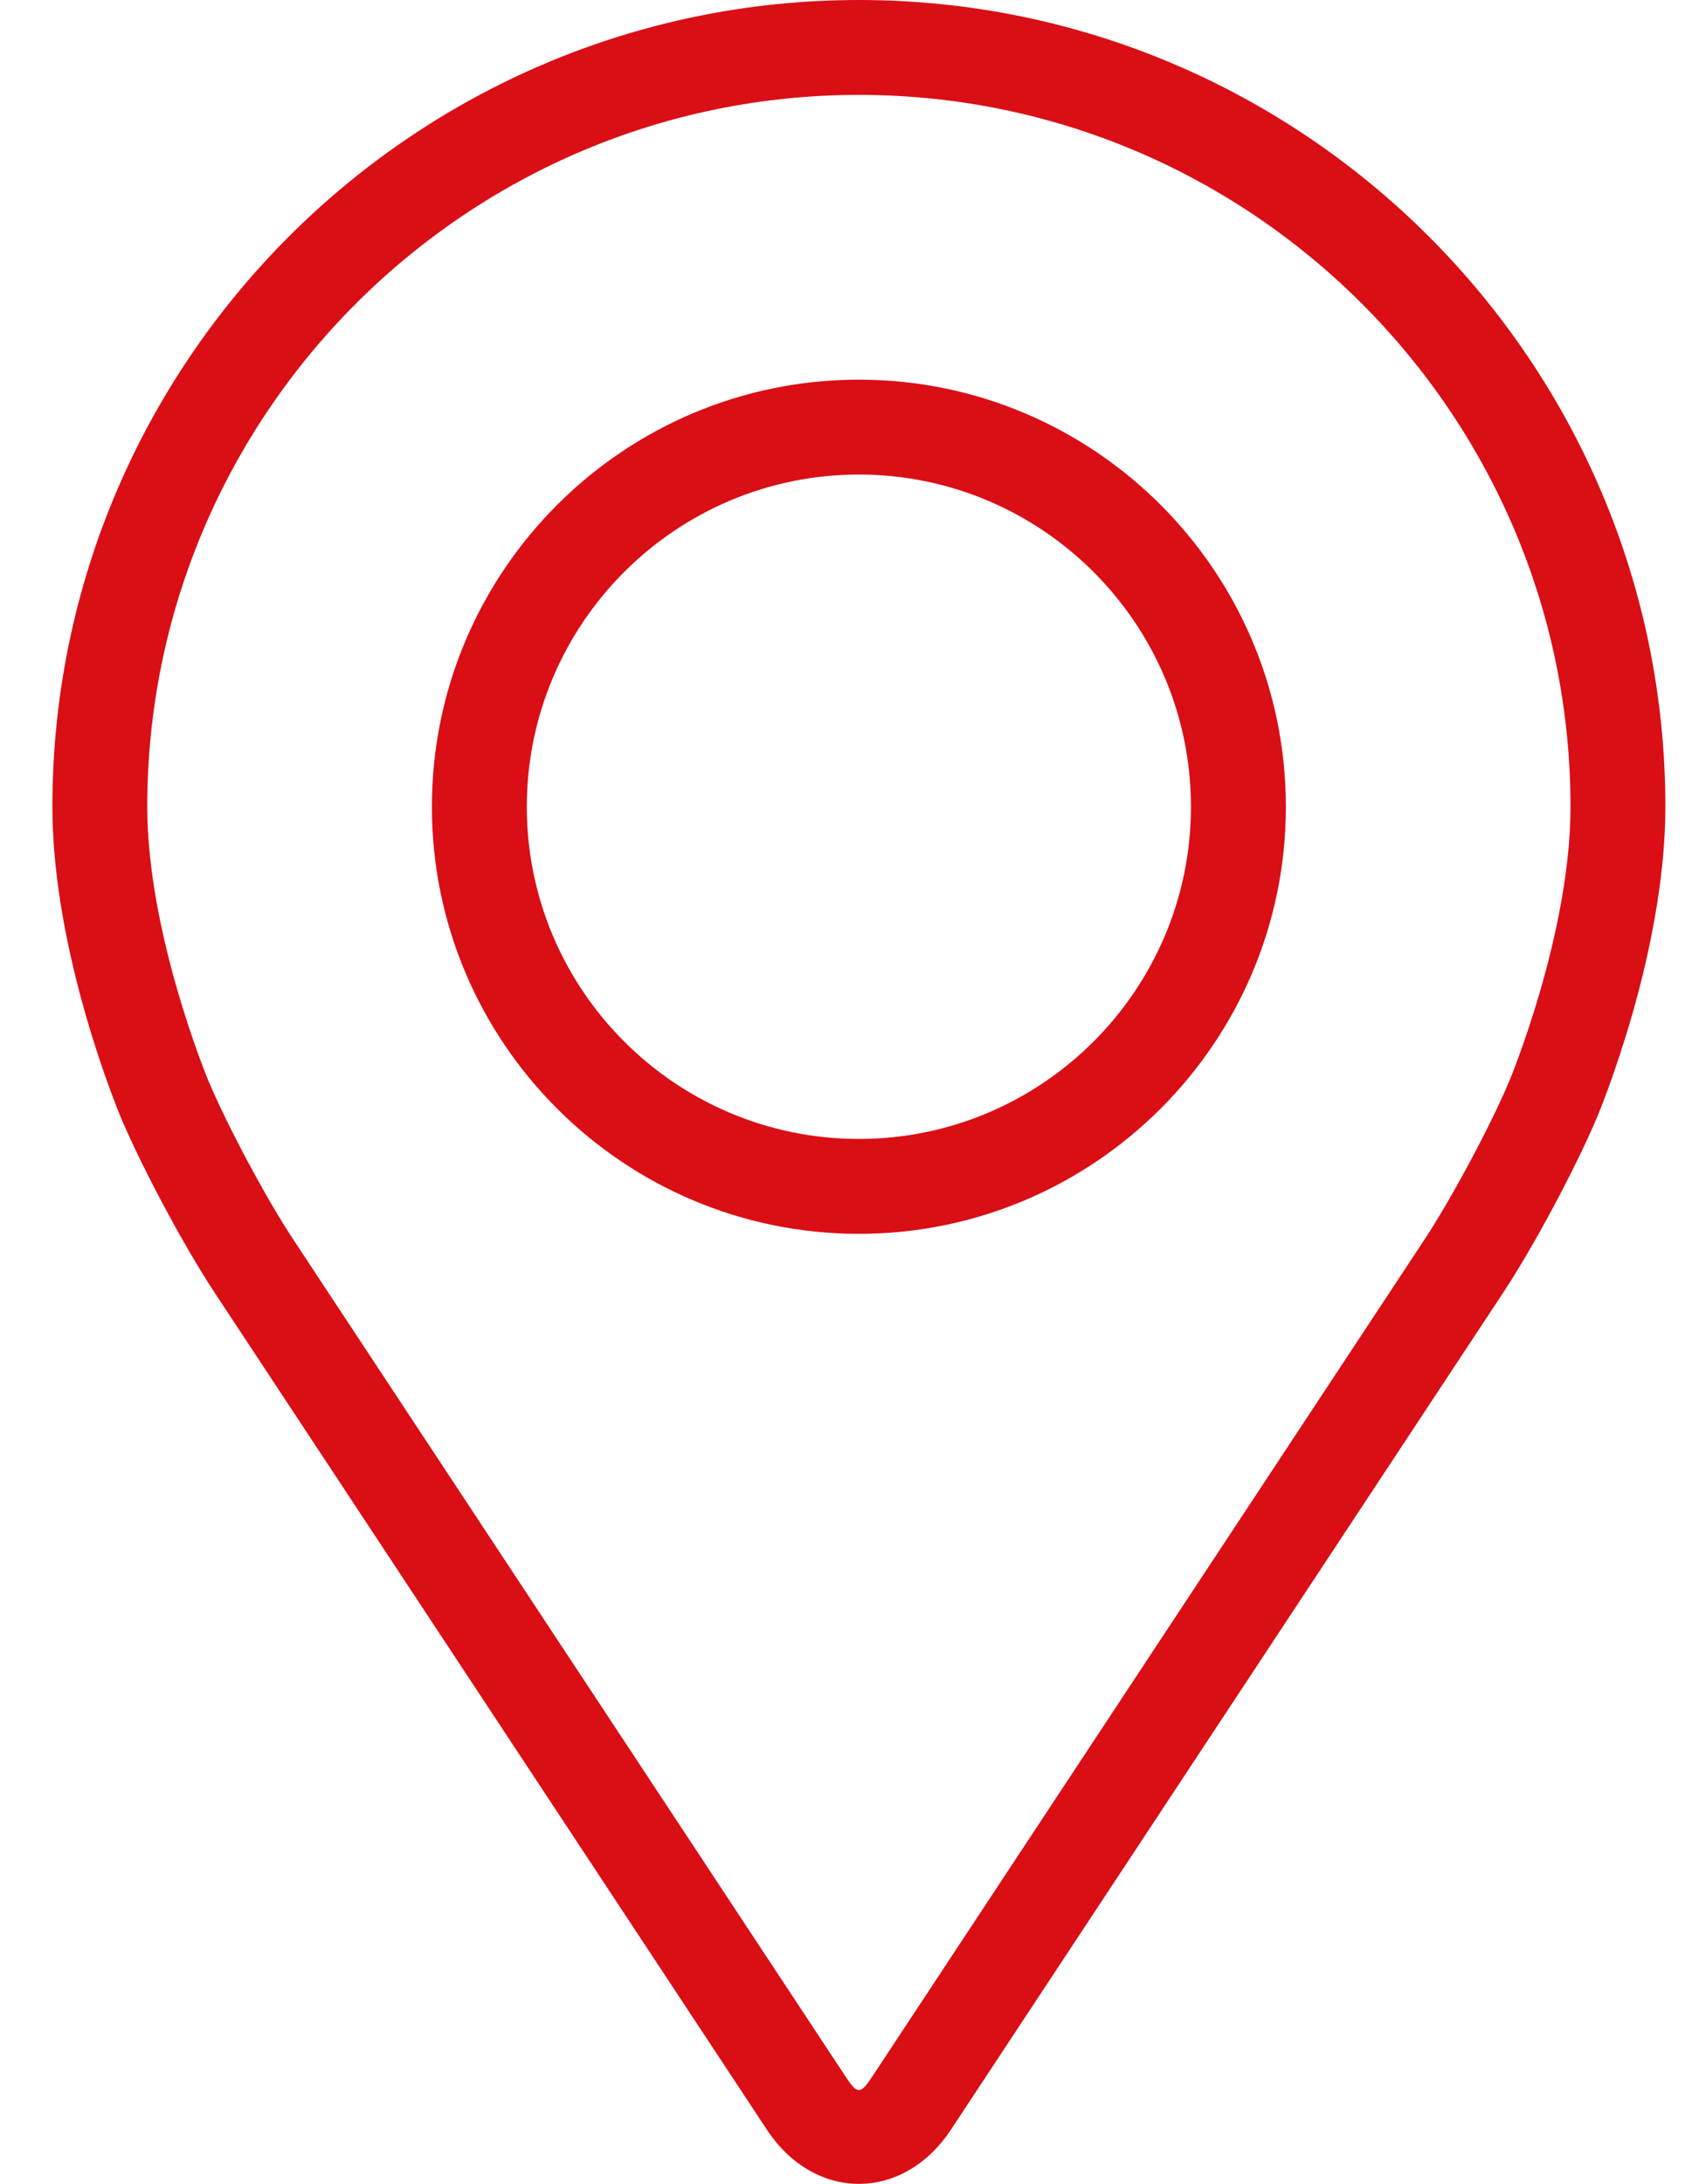
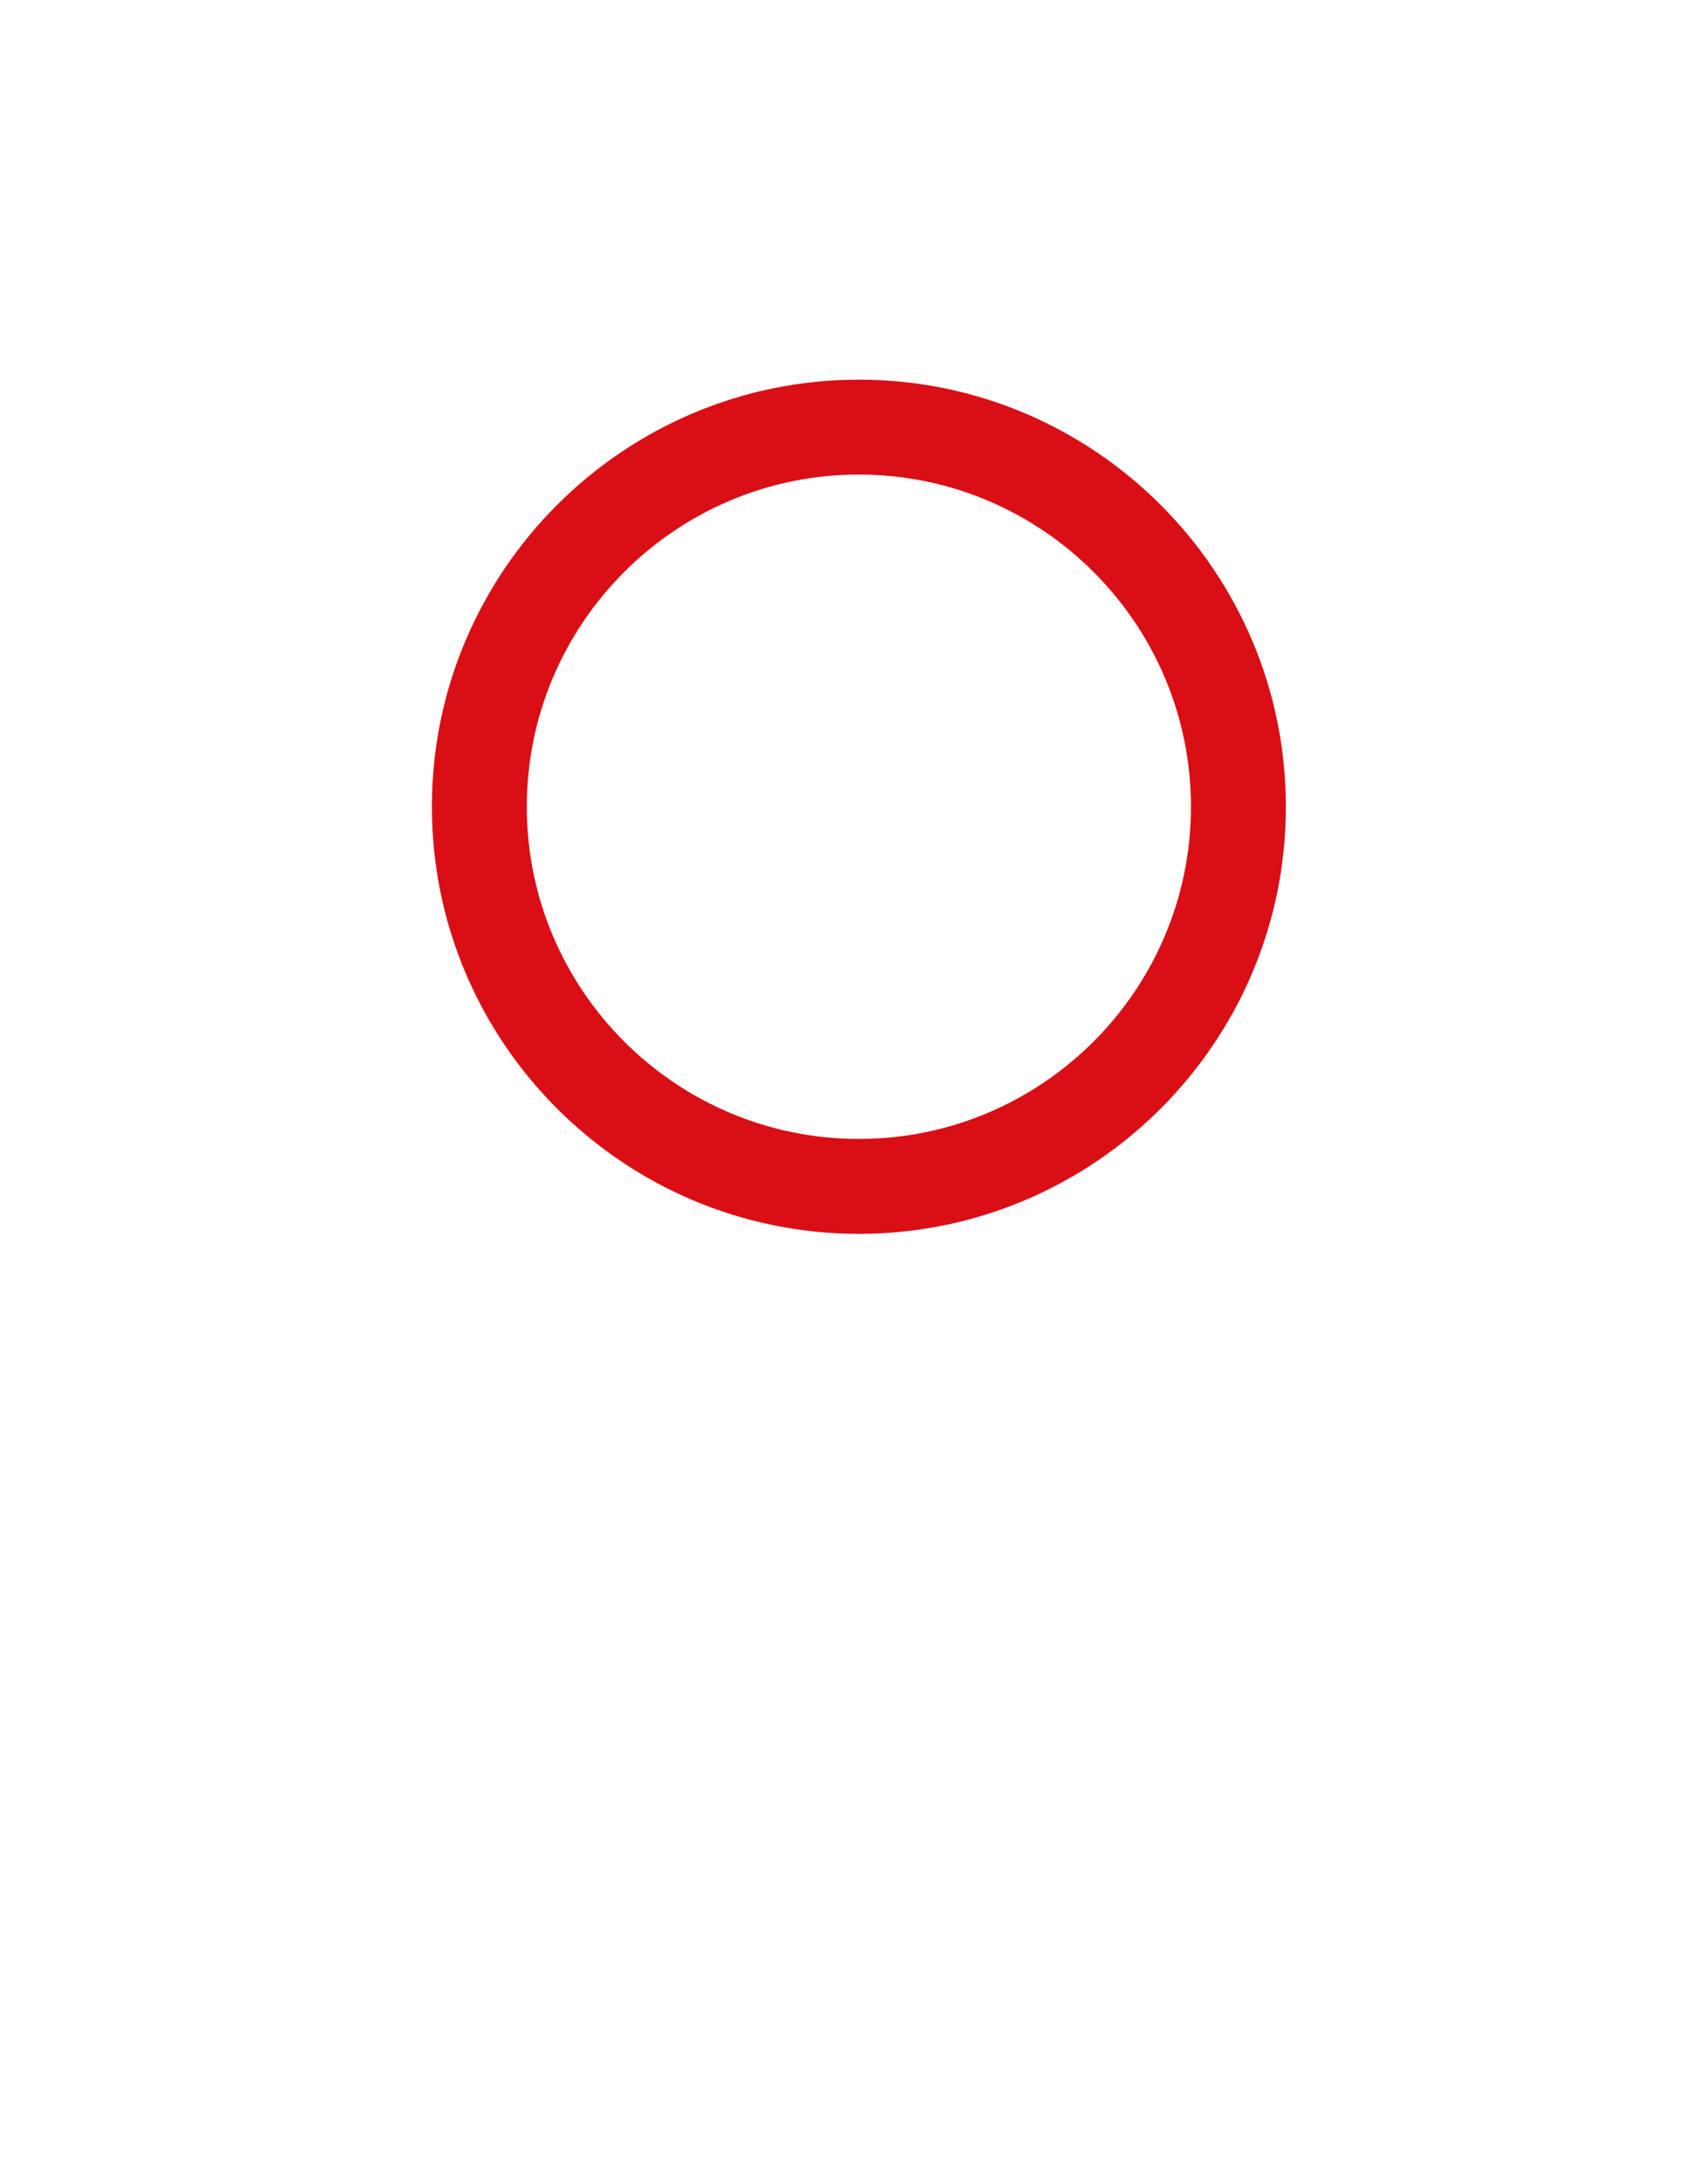
<svg xmlns="http://www.w3.org/2000/svg" width="31" height="40" viewBox="0 0 31 40" fill="none">
  <g id="Group">
    <g id="Group_2">
-       <path id="Vector" d="M15.736 0C7.588 0 0.96 6.628 0.96 14.776C0.96 17.459 2.163 20.343 2.213 20.465C2.602 21.387 3.368 22.82 3.921 23.659L14.052 39.01C14.467 39.639 15.081 40 15.736 40C16.391 40 17.005 39.639 17.42 39.011L27.552 23.659C28.105 22.82 28.871 21.387 29.26 20.465C29.31 20.344 30.512 17.459 30.512 14.776C30.512 6.628 23.884 0 15.736 0ZM27.657 19.791C27.31 20.617 26.596 21.95 26.1 22.702L15.968 38.054C15.768 38.357 15.705 38.357 15.505 38.054L5.373 22.702C4.876 21.95 4.163 20.616 3.816 19.79C3.801 19.754 2.698 17.099 2.698 14.776C2.698 7.587 8.547 1.738 15.736 1.738C22.925 1.738 28.774 7.587 28.774 14.776C28.774 17.102 27.668 19.765 27.657 19.791Z" fill="#DA0E15" />
      <path id="Vector_2" d="M15.736 6.954C11.422 6.954 7.913 10.464 7.913 14.777C7.913 19.09 11.422 22.599 15.736 22.599C20.05 22.599 23.559 19.09 23.559 14.777C23.559 10.464 20.05 6.954 15.736 6.954ZM15.736 20.861C12.382 20.861 9.652 18.132 9.652 14.777C9.652 11.422 12.382 8.692 15.736 8.692C19.09 8.692 21.82 11.422 21.82 14.777C21.82 18.132 19.09 20.861 15.736 20.861Z" fill="#DA0E15" />
    </g>
  </g>
</svg>